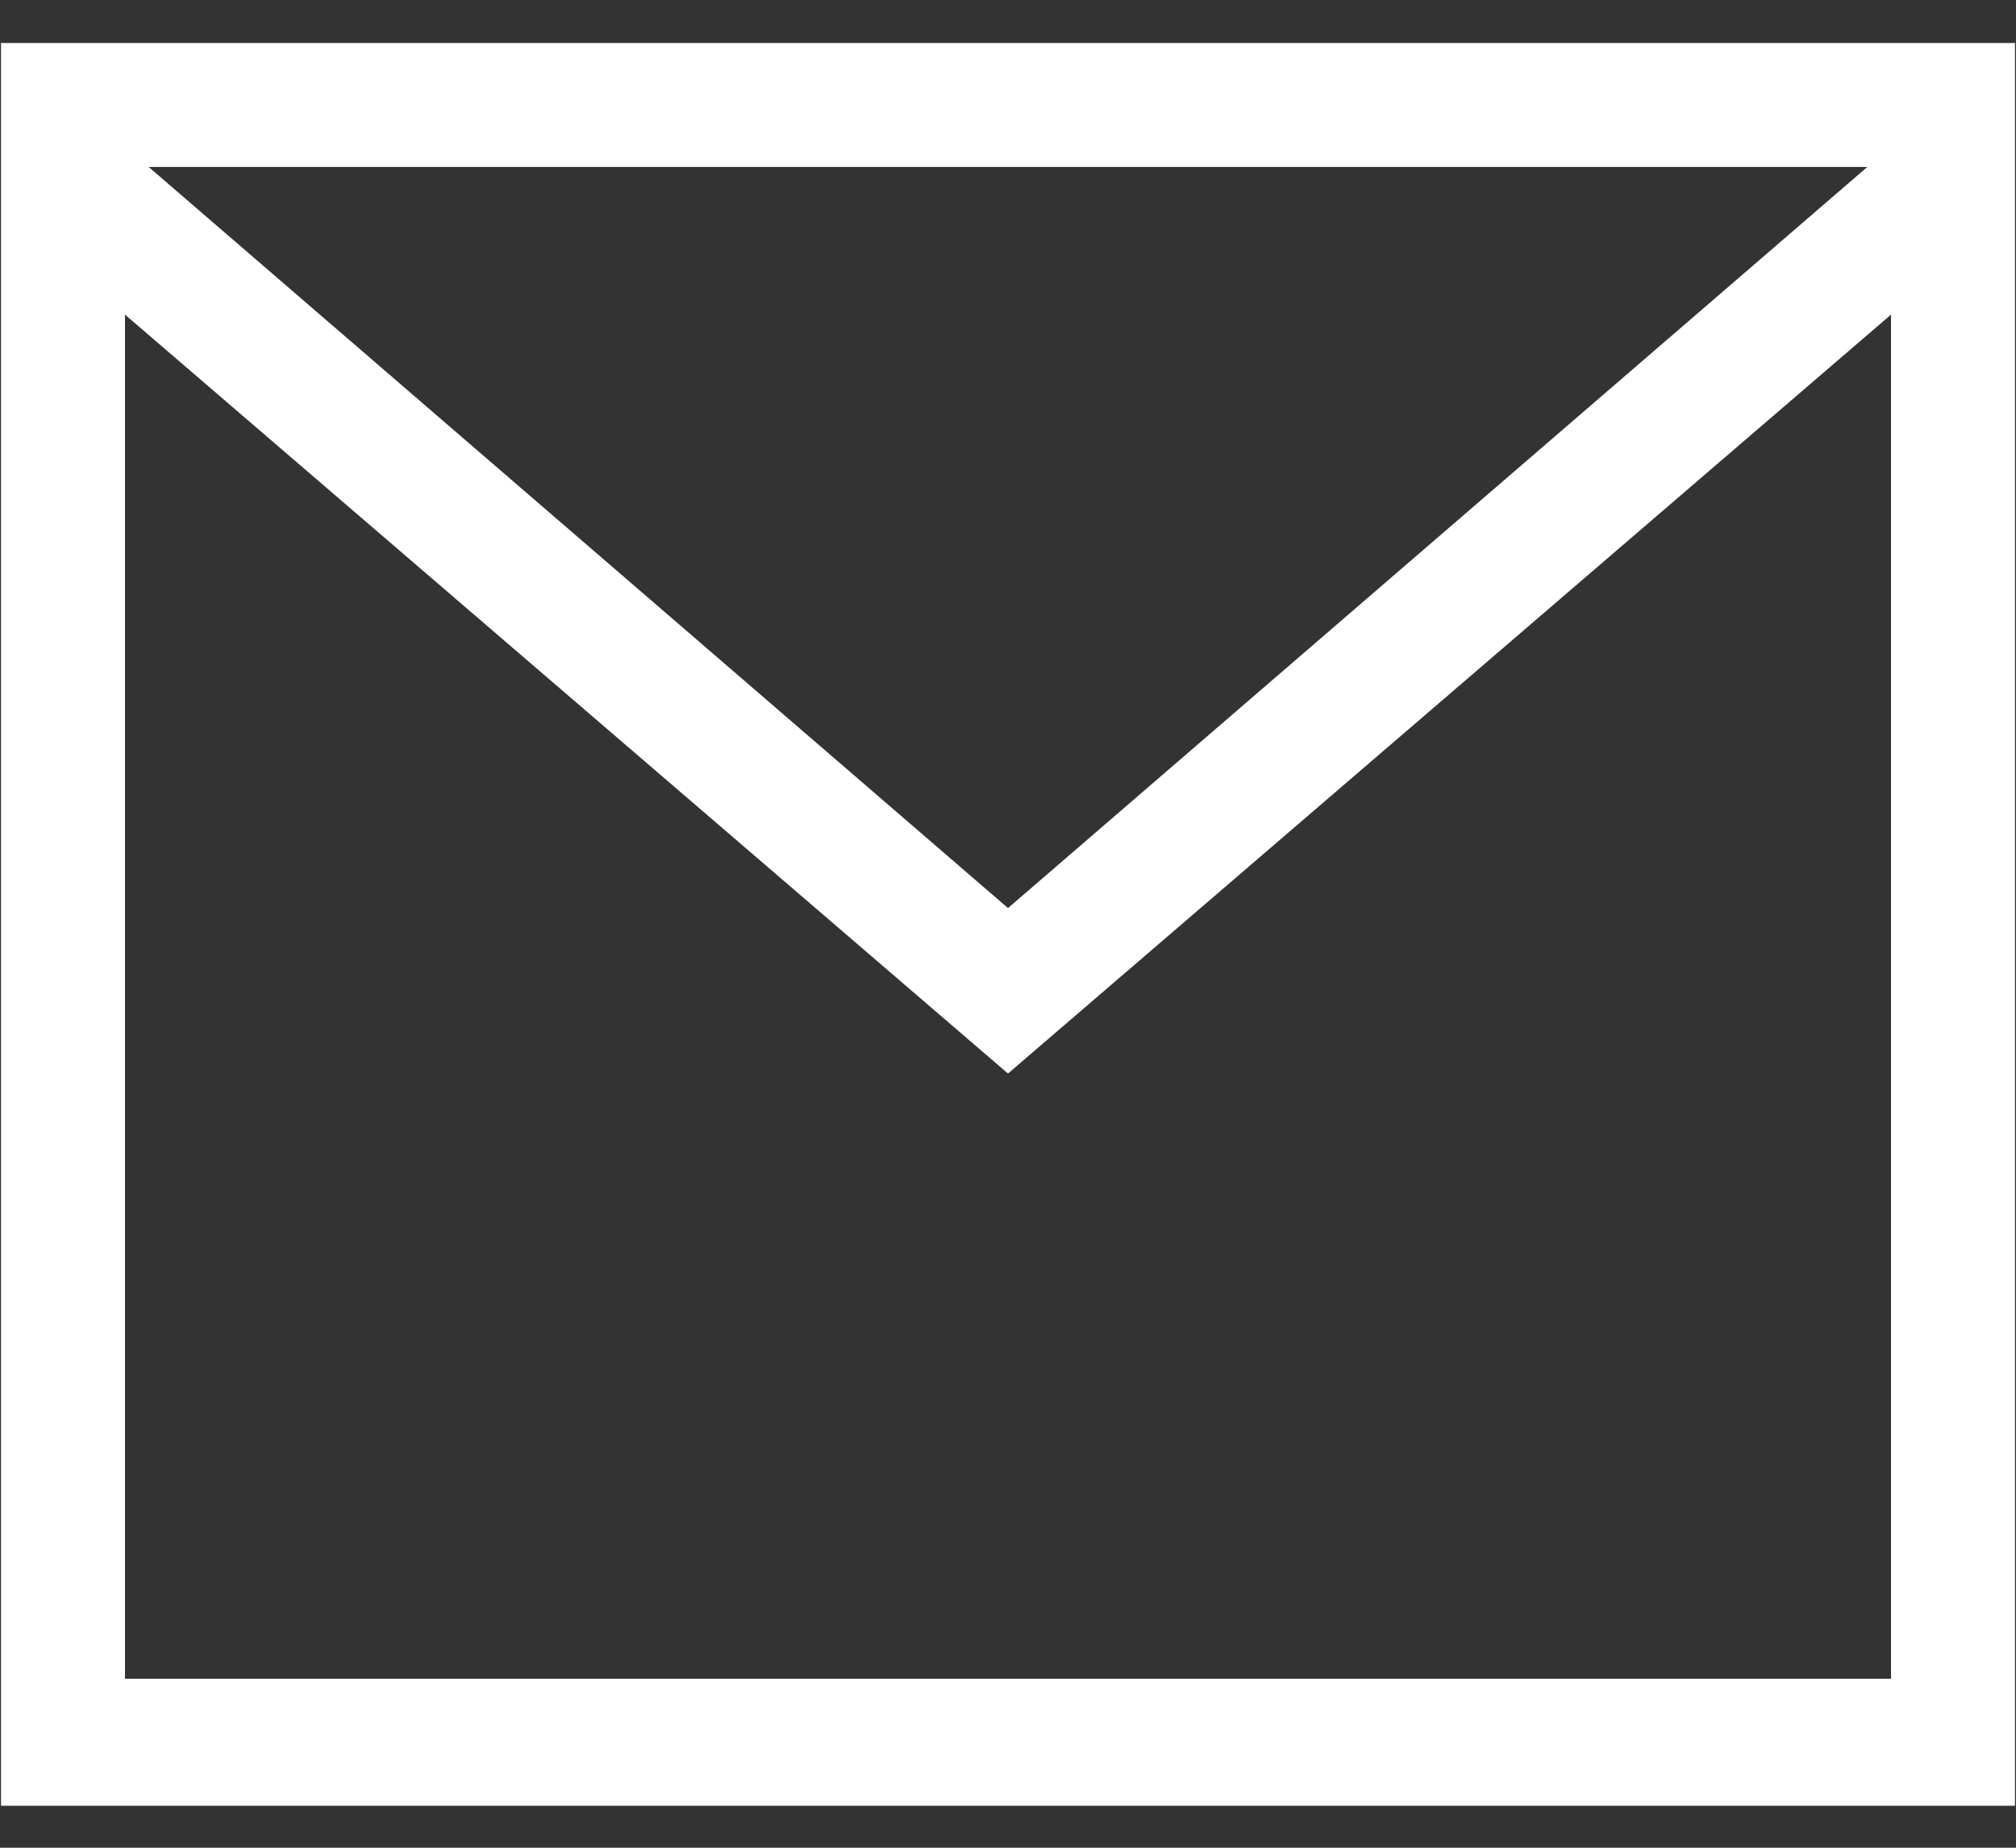
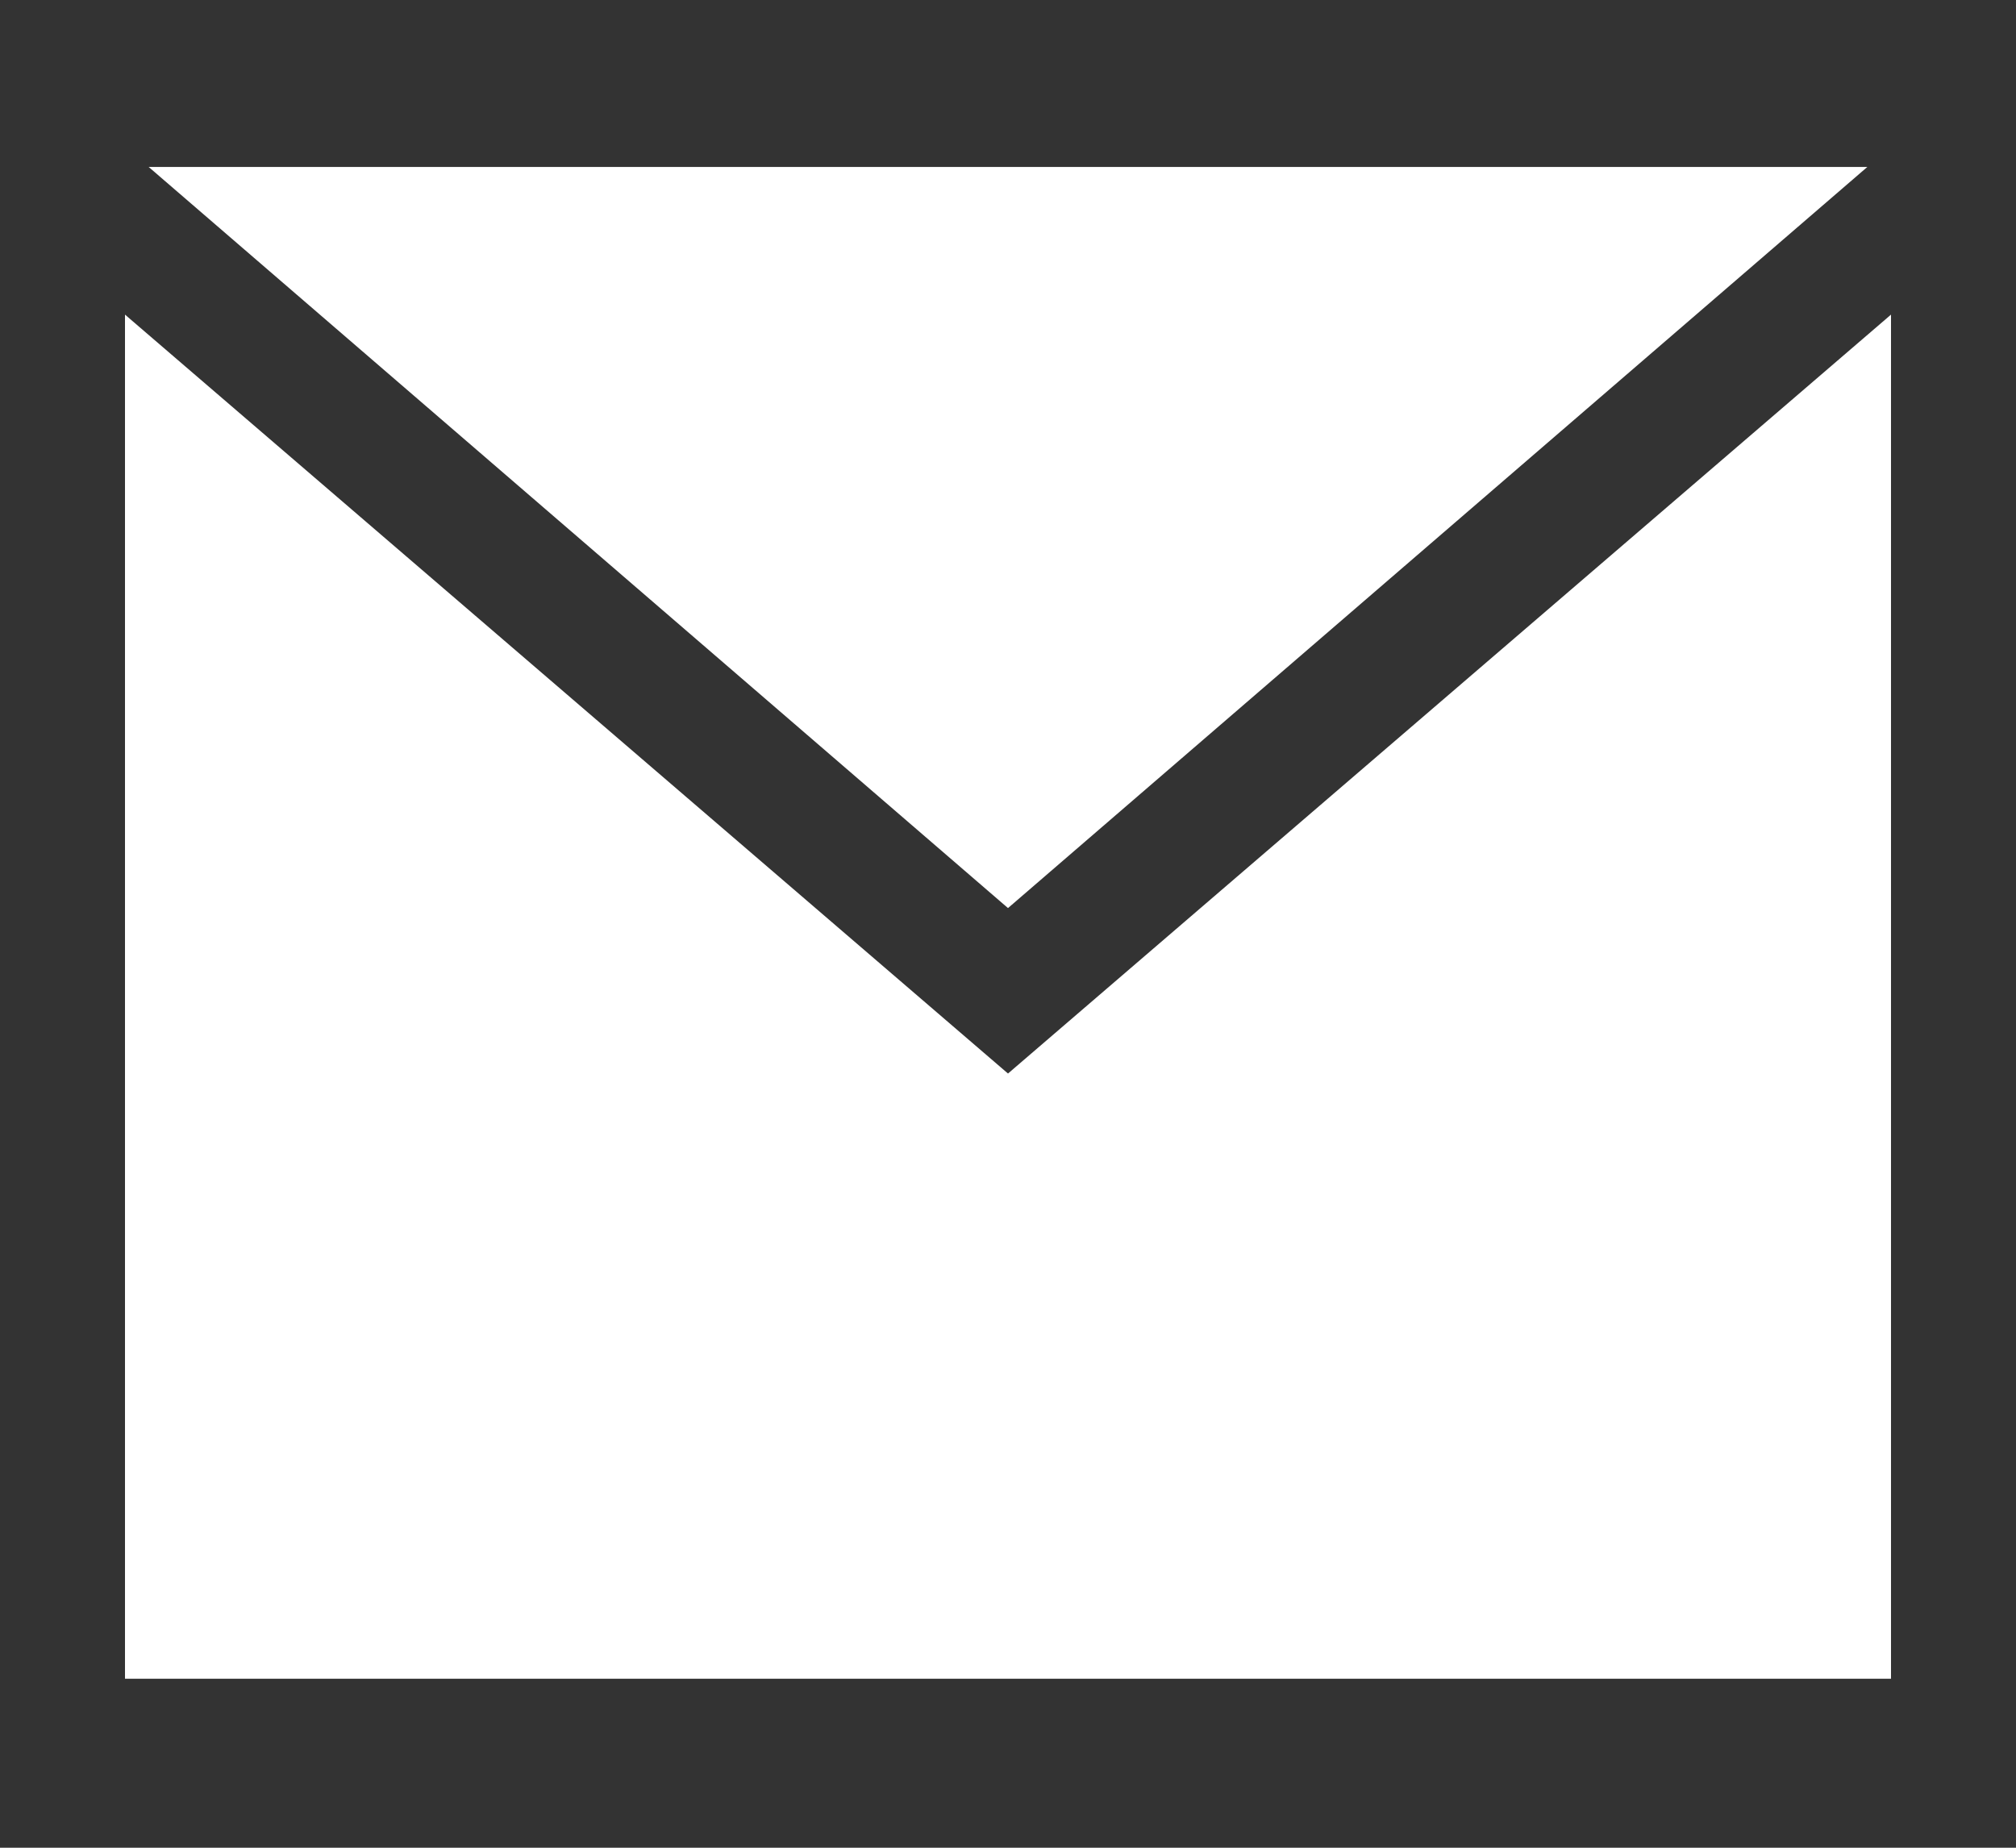
<svg xmlns="http://www.w3.org/2000/svg" width="12" height="11" viewBox="0 0 12 11" fill="none">
  <rect x="0" y="0" width="12" height="11" fill="#333333" stroke="none" />
-   <path d="M11.994 0.256V10.75H0.006V0.256H11.994ZM11.256 1.873L6 6.391L0.744 1.873V9.994H11.256V1.873ZM11.115 0.994H0.885L6 5.406L11.115 0.994Z" fill="white" />
+   <path d="M11.994 0.256H0.006V0.256H11.994ZM11.256 1.873L6 6.391L0.744 1.873V9.994H11.256V1.873ZM11.115 0.994H0.885L6 5.406L11.115 0.994Z" fill="white" />
</svg>